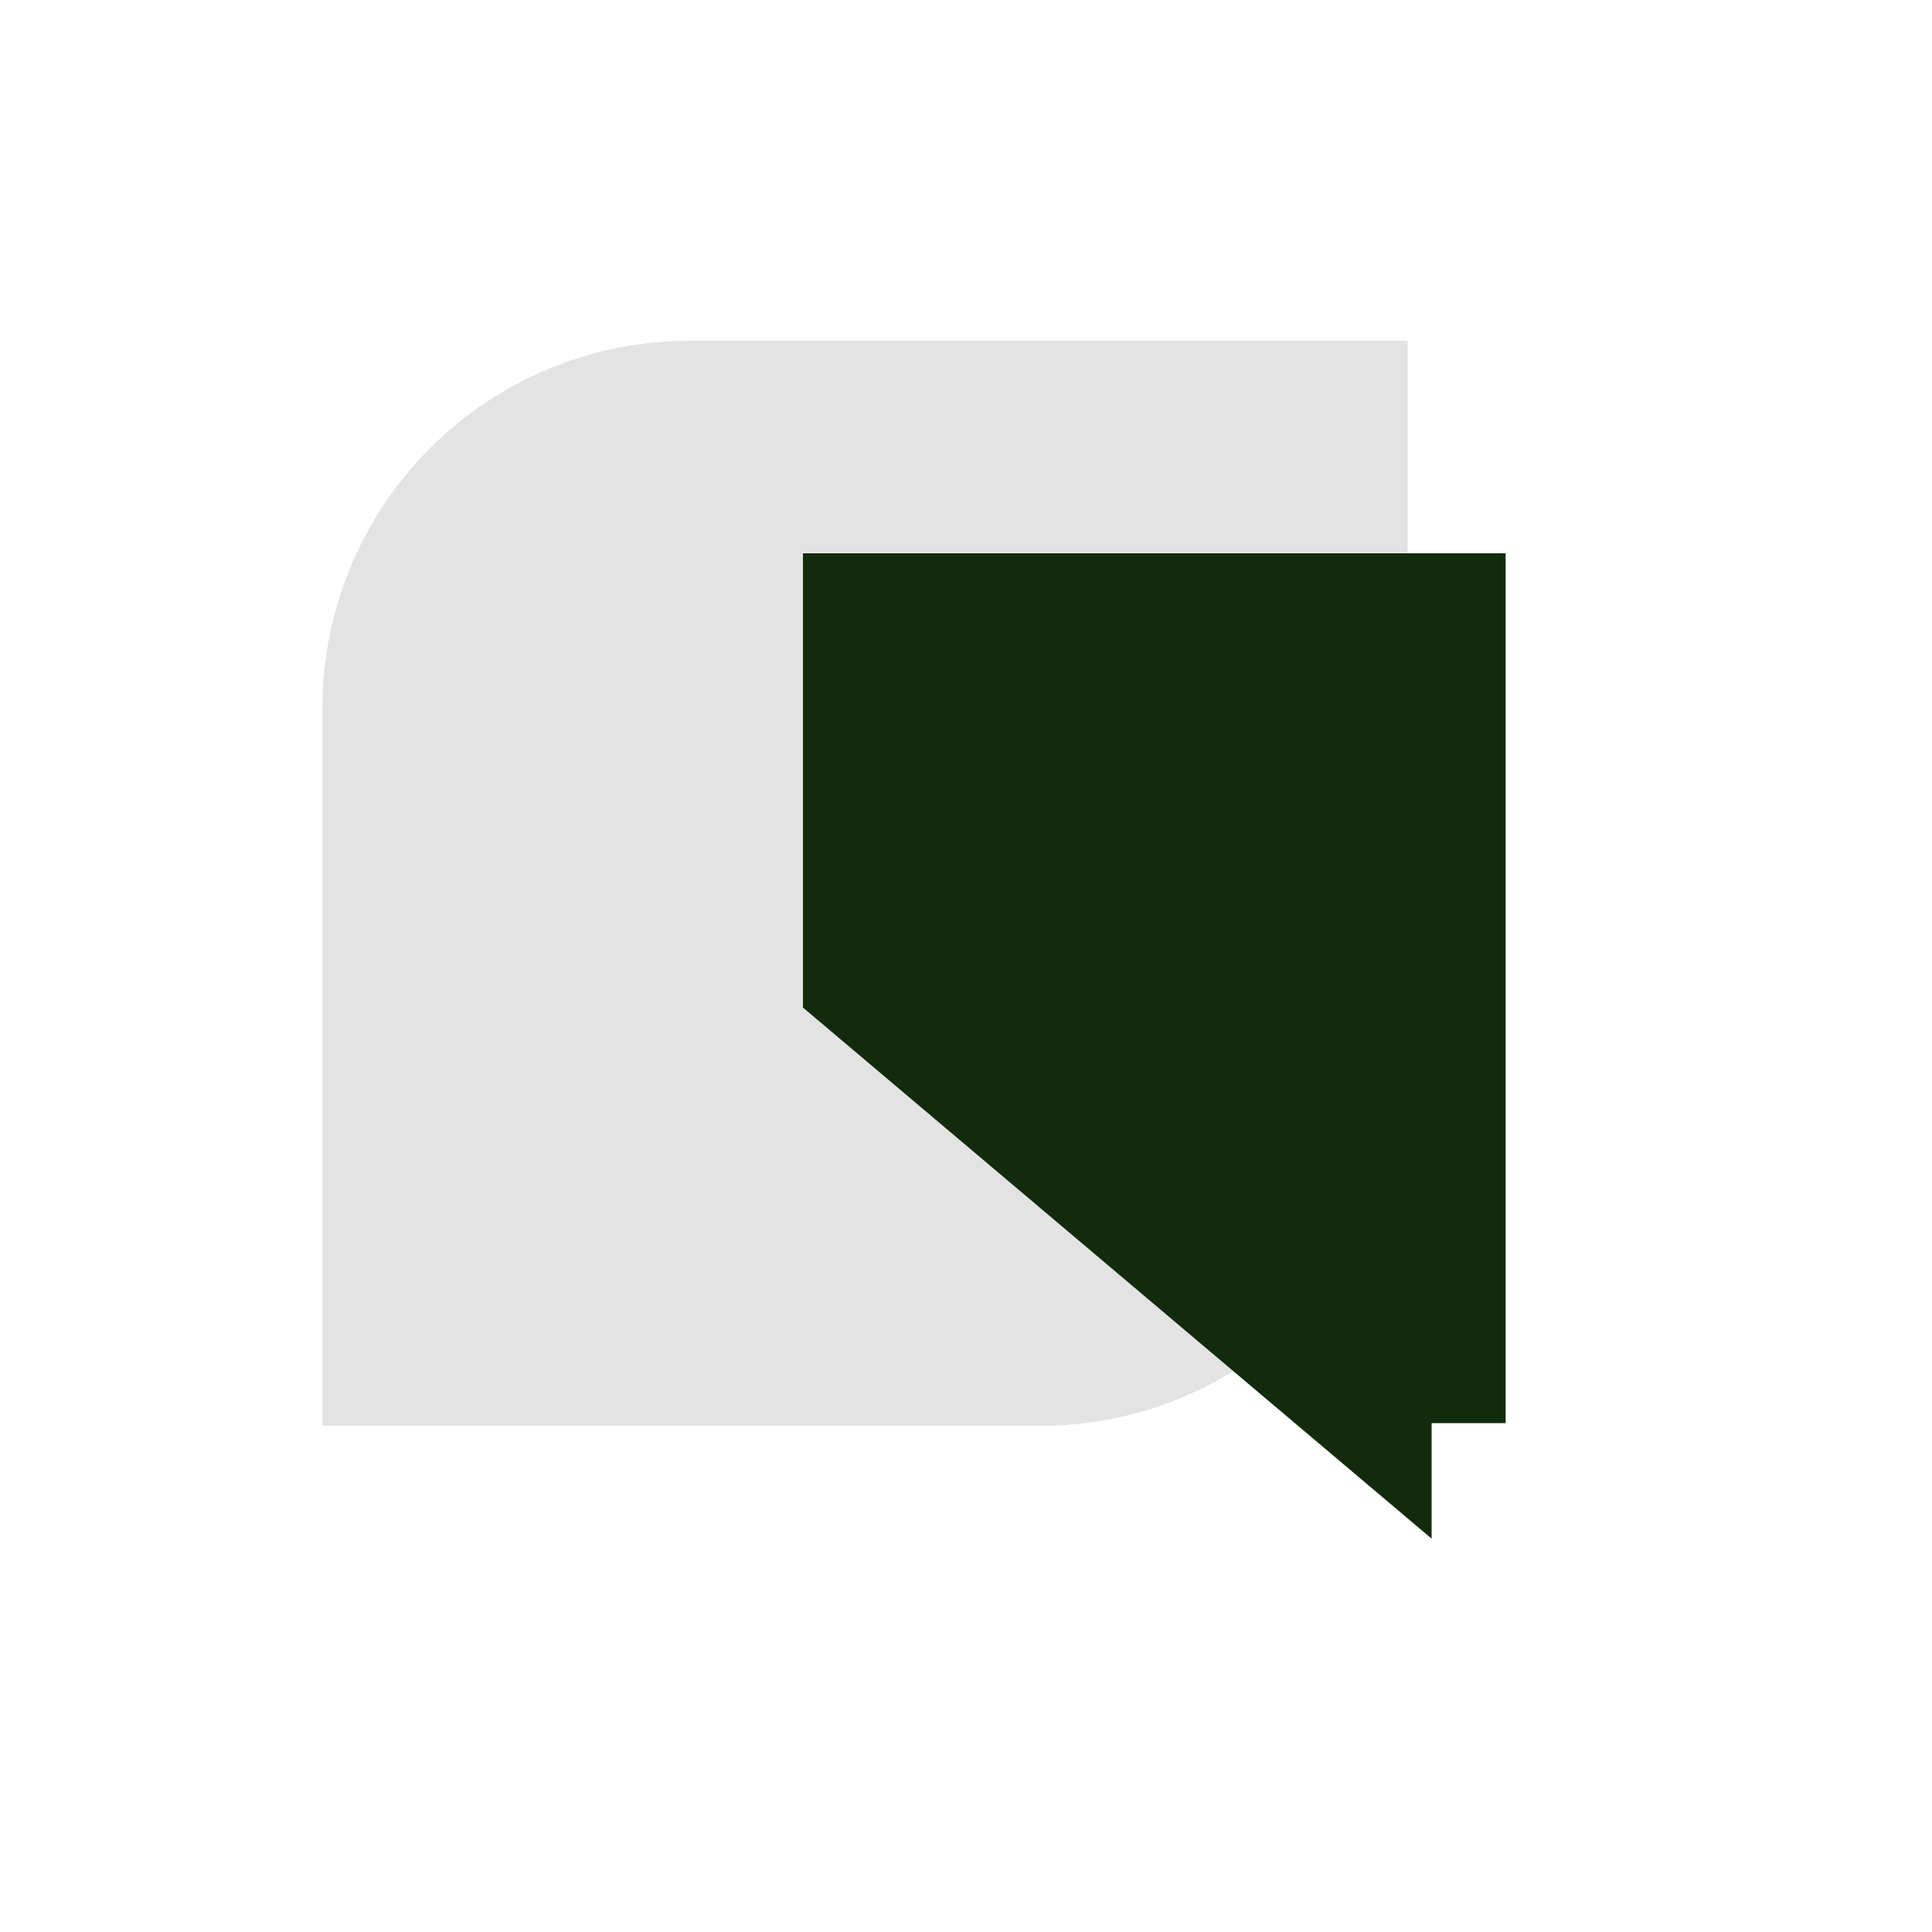
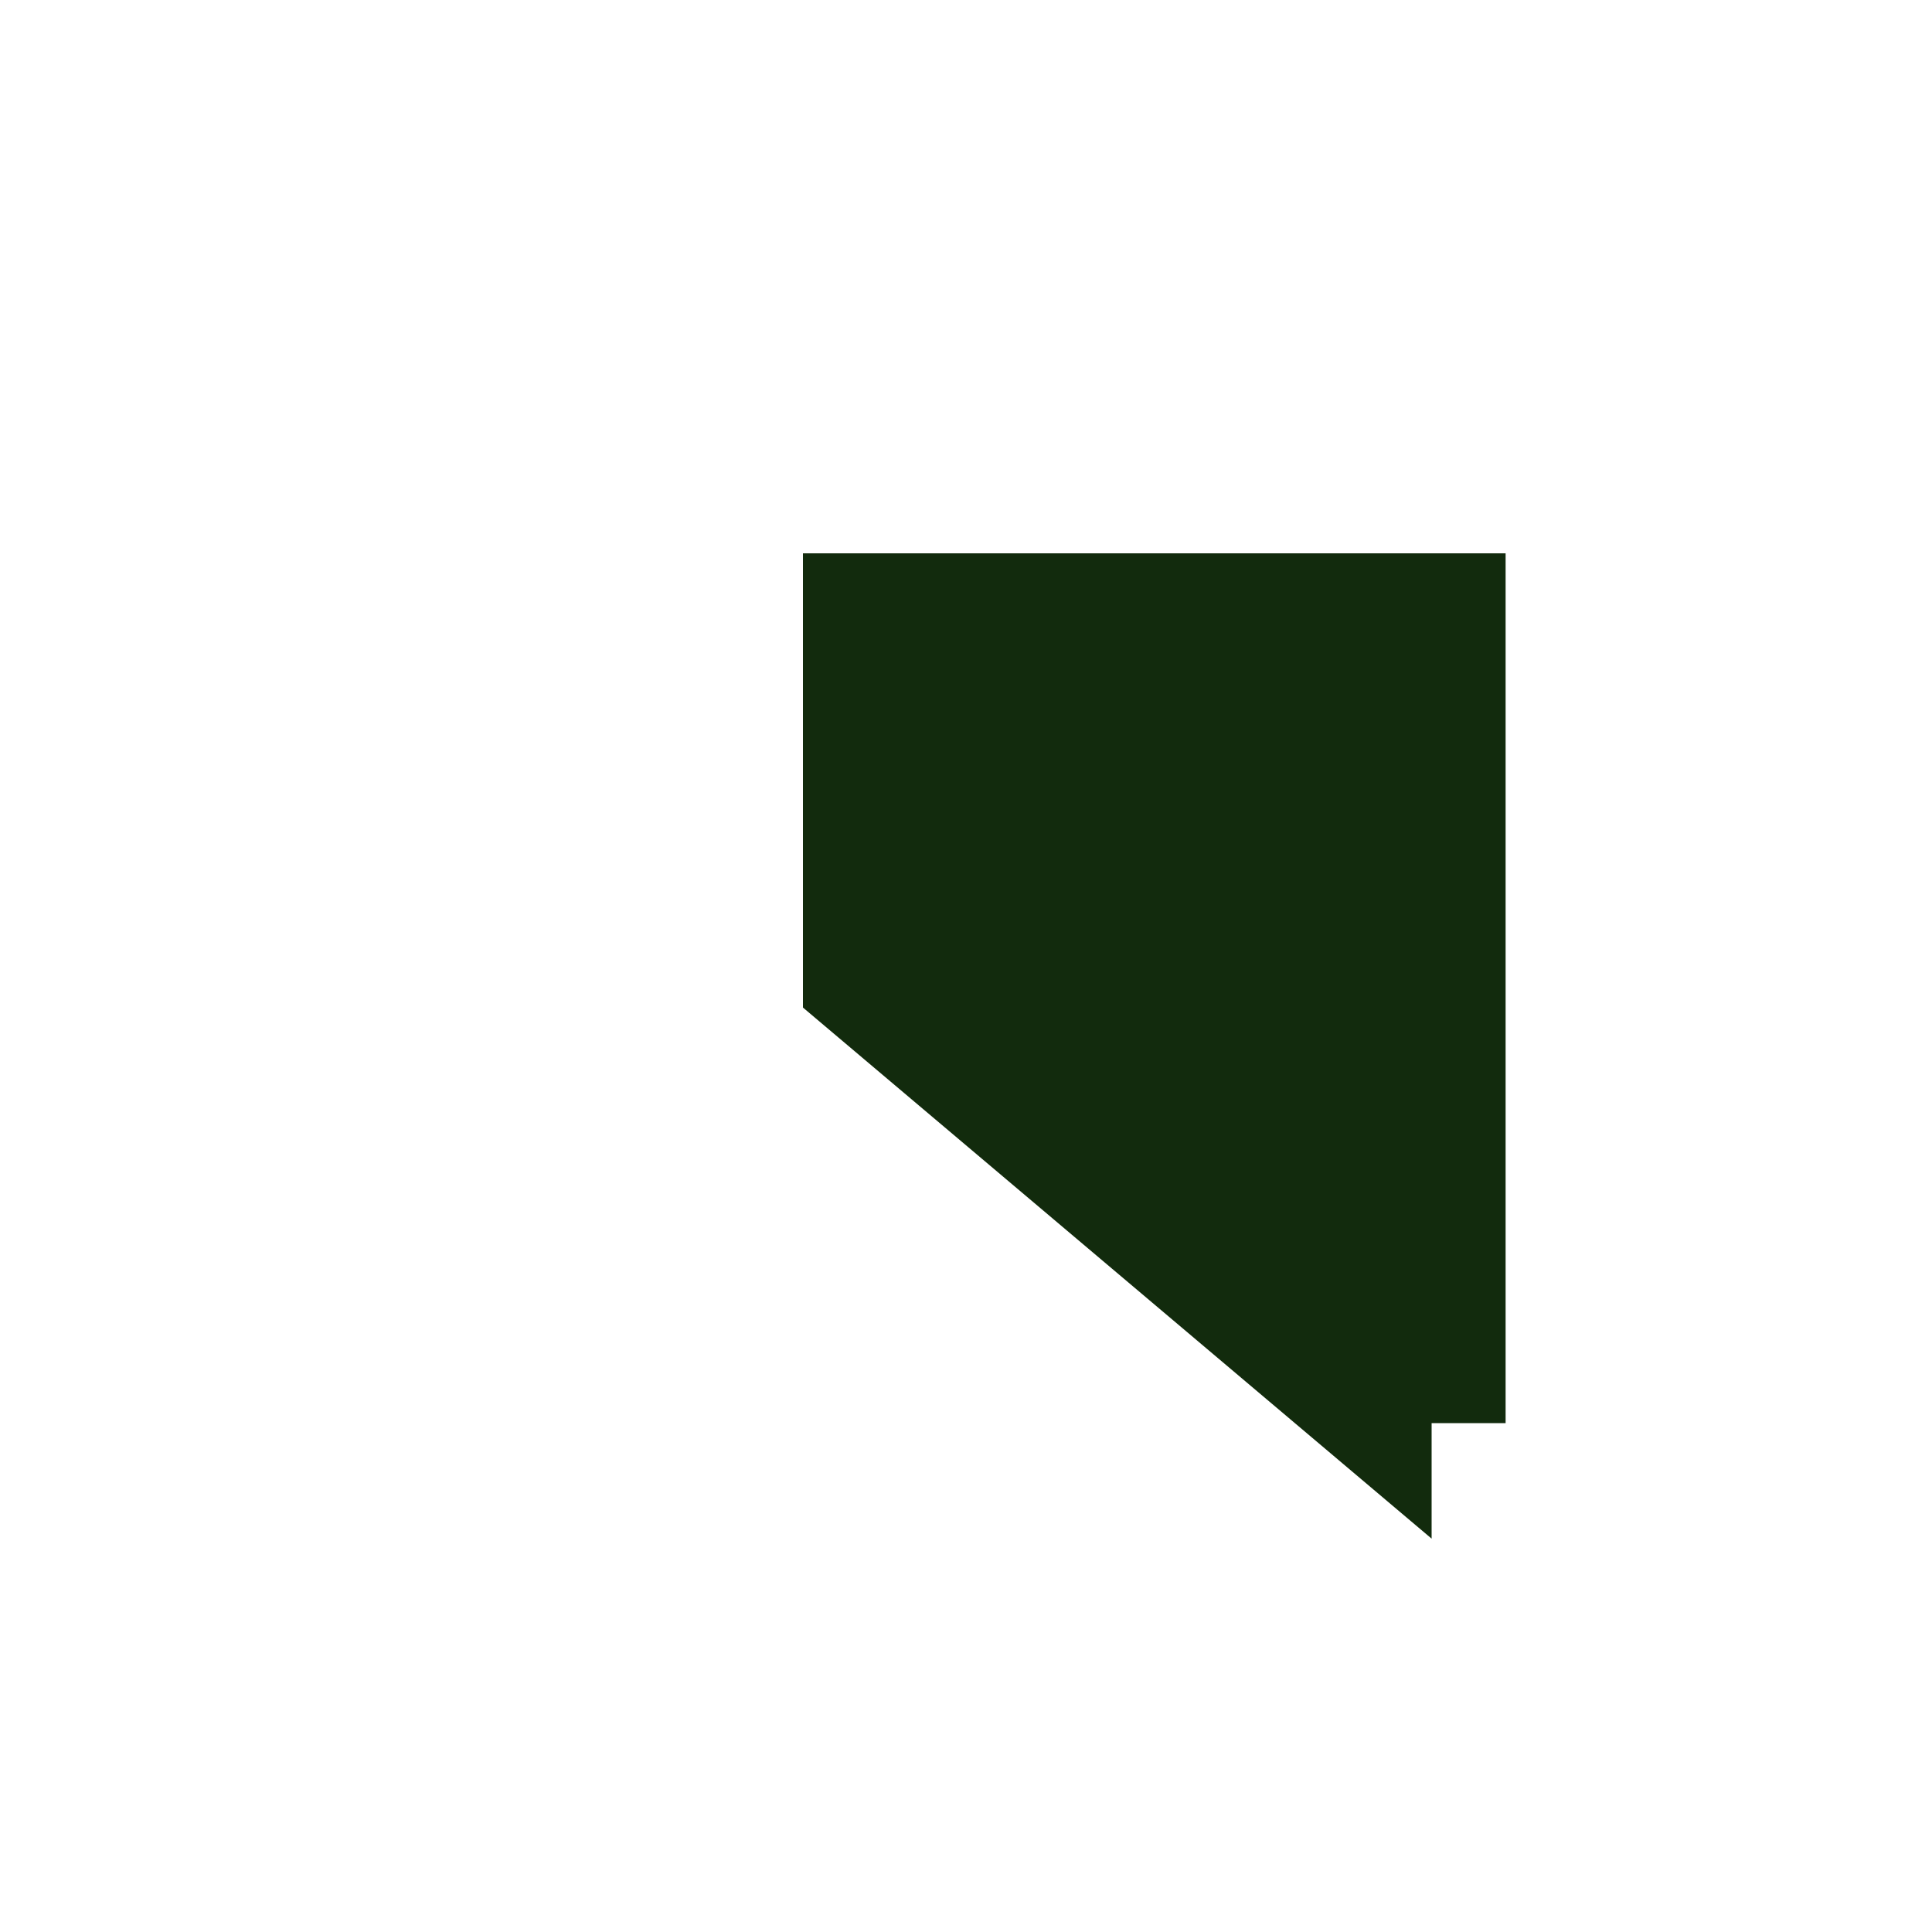
<svg xmlns="http://www.w3.org/2000/svg" id="Layer_1" data-name="Layer 1" viewBox="0 0 100 100">
  <defs>
    <style>.cls-1{fill:#e3e3e3;}.cls-1,.cls-2{fill-rule:evenodd;}.cls-2{fill:#122b0d;}</style>
  </defs>
  <title>Nevada</title>
-   <path class="cls-1" d="M35.69,17.64H72.86V54.8a19,19,0,0,1-19,19H16.69V36.64A19,19,0,0,1,35.69,17.64Z" />
  <polygon class="cls-2" points="41.56 28.64 41.56 52.15 74.1 79.64 74.1 73.66 77.93 73.66 77.93 28.64 41.56 28.64" />
</svg>